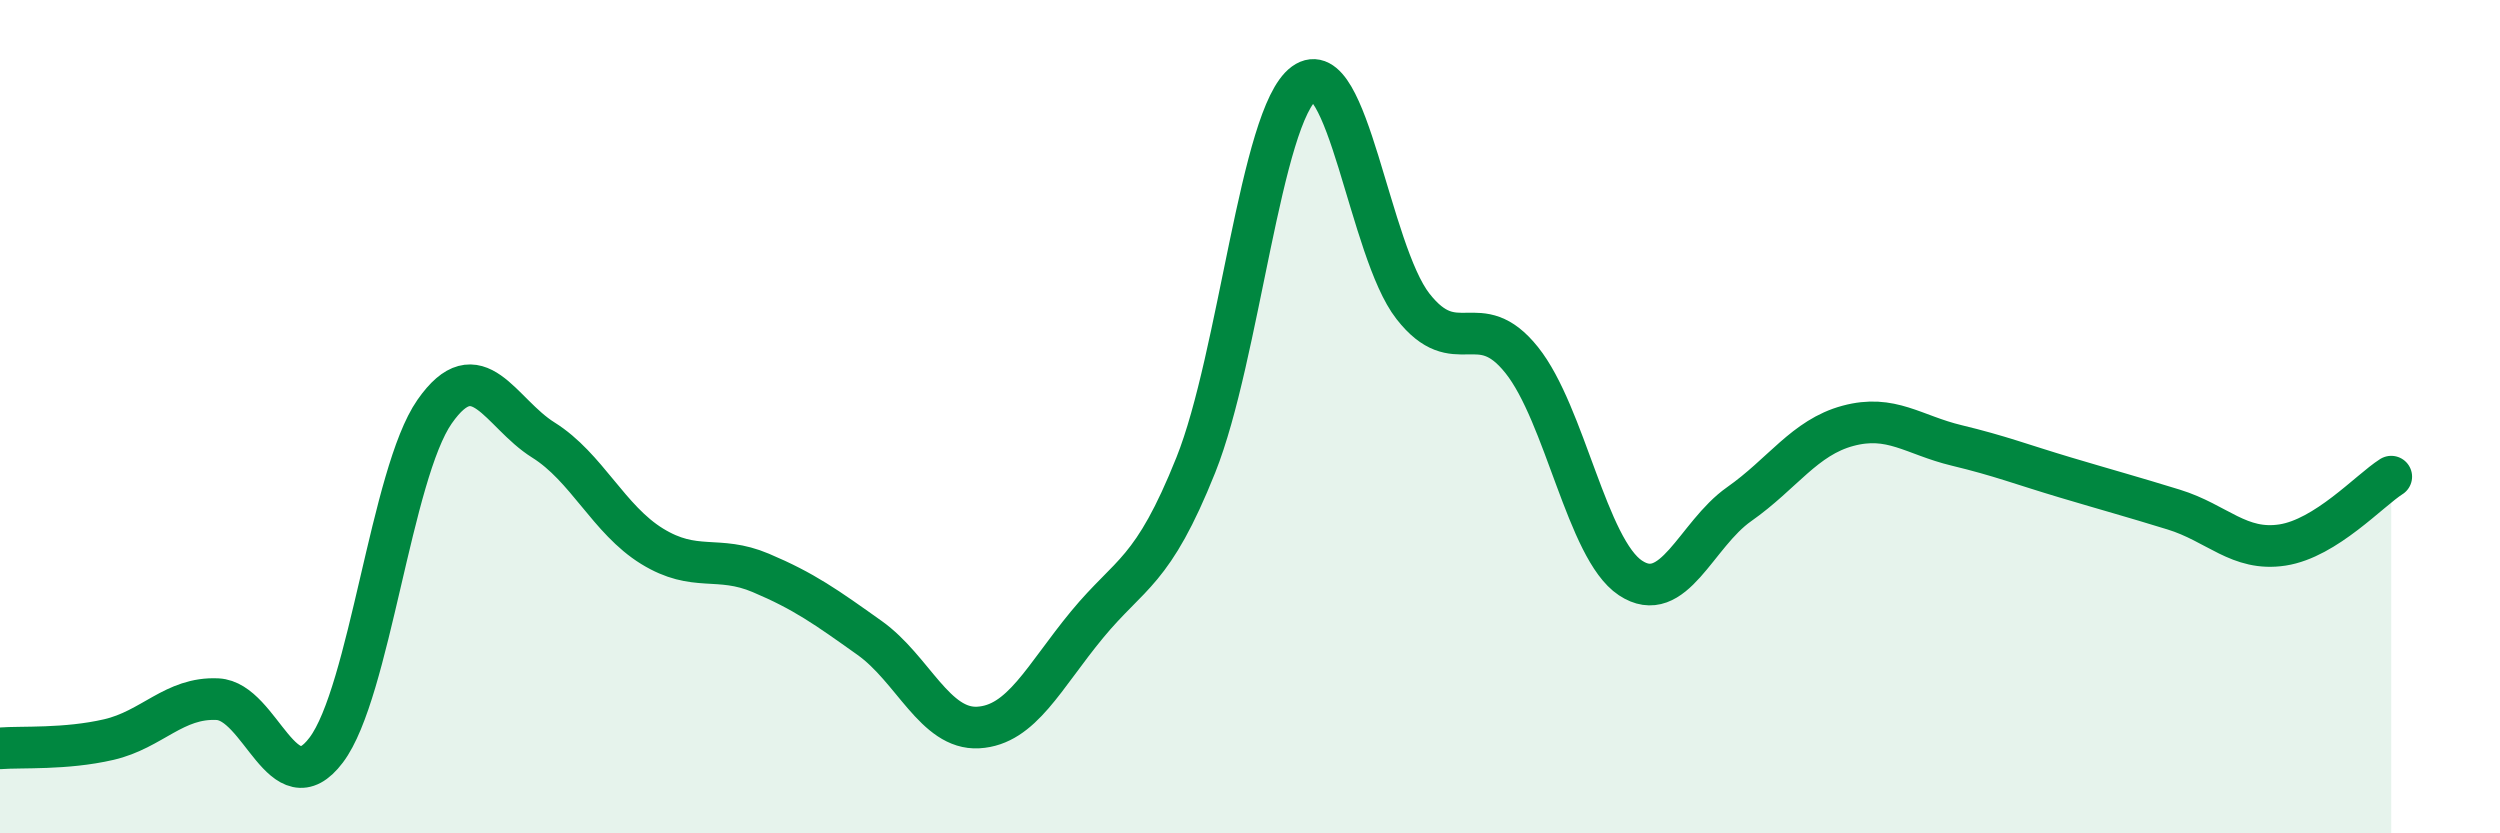
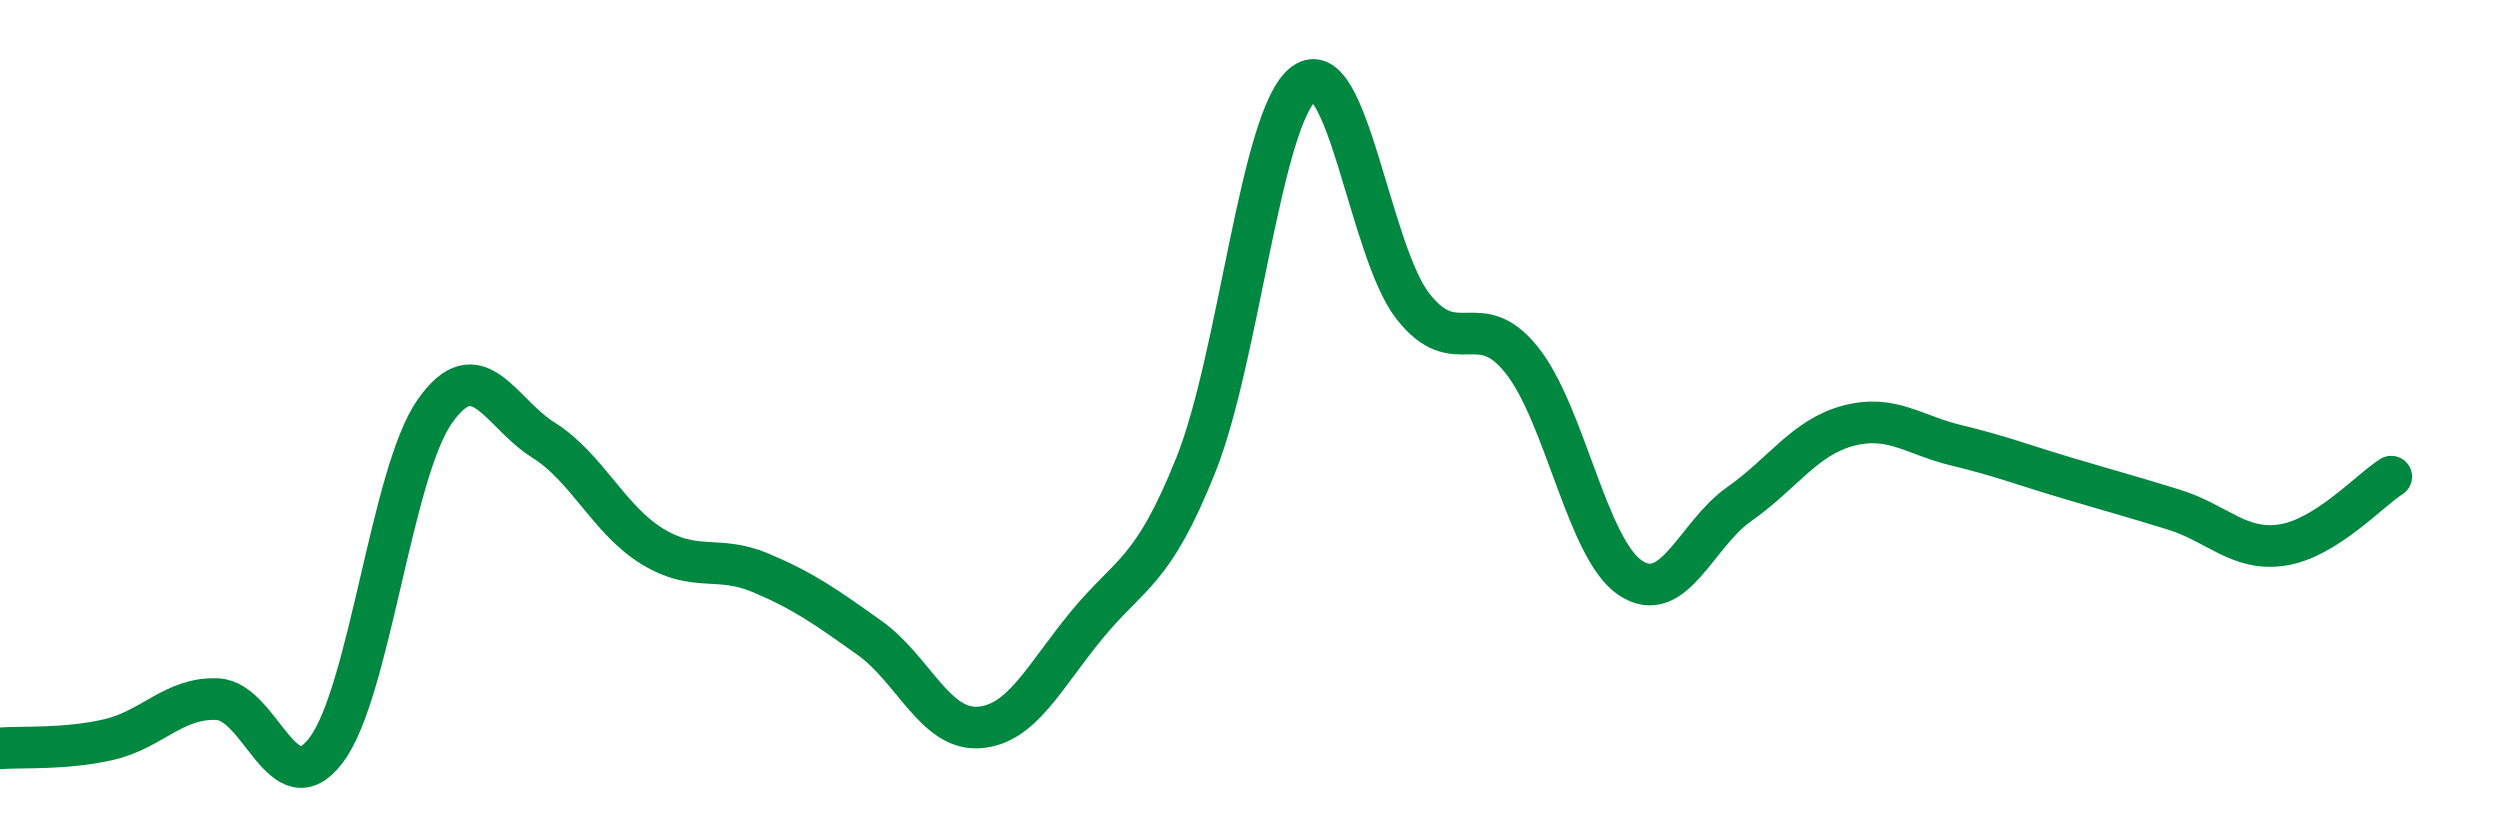
<svg xmlns="http://www.w3.org/2000/svg" width="60" height="20" viewBox="0 0 60 20">
-   <path d="M 0,17.96 C 0.52,17.92 1.57,17.99 2.61,17.75 C 3.65,17.51 4.18,16.73 5.22,16.78 C 6.26,16.83 6.79,19.38 7.83,18 C 8.87,16.62 9.39,11.37 10.43,9.88 C 11.47,8.39 12,9.91 13.04,10.56 C 14.08,11.21 14.61,12.47 15.65,13.11 C 16.69,13.75 17.22,13.31 18.26,13.75 C 19.3,14.19 19.83,14.57 20.87,15.31 C 21.91,16.05 22.44,17.52 23.48,17.46 C 24.52,17.4 25.05,16.25 26.09,14.99 C 27.13,13.73 27.66,13.76 28.7,11.16 C 29.74,8.56 30.26,2.76 31.3,2 C 32.34,1.24 32.87,6.02 33.91,7.35 C 34.95,8.68 35.48,7.34 36.52,8.64 C 37.56,9.94 38.09,13.18 39.13,13.87 C 40.17,14.56 40.7,12.83 41.74,12.1 C 42.78,11.37 43.31,10.5 44.35,10.22 C 45.39,9.94 45.92,10.44 46.96,10.69 C 48,10.94 48.53,11.15 49.57,11.46 C 50.61,11.77 51.13,11.91 52.17,12.23 C 53.21,12.55 53.74,13.24 54.78,13.08 C 55.82,12.92 56.87,11.77 57.39,11.44L57.39 20L0 20Z" fill="#008740" opacity="0.1" stroke-linecap="round" stroke-linejoin="round" />
  <path d="M 0,17.96 C 0.52,17.92 1.57,17.99 2.61,17.75 C 3.65,17.51 4.18,16.73 5.22,16.78 C 6.26,16.83 6.79,19.38 7.83,18 C 8.87,16.62 9.39,11.37 10.43,9.88 C 11.47,8.39 12,9.91 13.04,10.56 C 14.08,11.21 14.61,12.47 15.65,13.11 C 16.69,13.75 17.22,13.31 18.26,13.75 C 19.3,14.19 19.83,14.57 20.87,15.31 C 21.91,16.05 22.44,17.52 23.48,17.46 C 24.52,17.4 25.05,16.25 26.09,14.99 C 27.13,13.73 27.66,13.76 28.7,11.16 C 29.74,8.56 30.26,2.76 31.3,2 C 32.34,1.24 32.87,6.02 33.91,7.35 C 34.95,8.68 35.48,7.34 36.52,8.64 C 37.56,9.94 38.09,13.18 39.13,13.87 C 40.17,14.56 40.7,12.83 41.74,12.1 C 42.78,11.37 43.31,10.5 44.35,10.22 C 45.39,9.94 45.92,10.44 46.96,10.69 C 48,10.94 48.53,11.15 49.57,11.46 C 50.61,11.77 51.13,11.91 52.17,12.23 C 53.21,12.55 53.74,13.24 54.78,13.08 C 55.82,12.92 56.87,11.77 57.39,11.44" stroke="#008740" stroke-width="1" fill="none" stroke-linecap="round" stroke-linejoin="round" />
</svg>